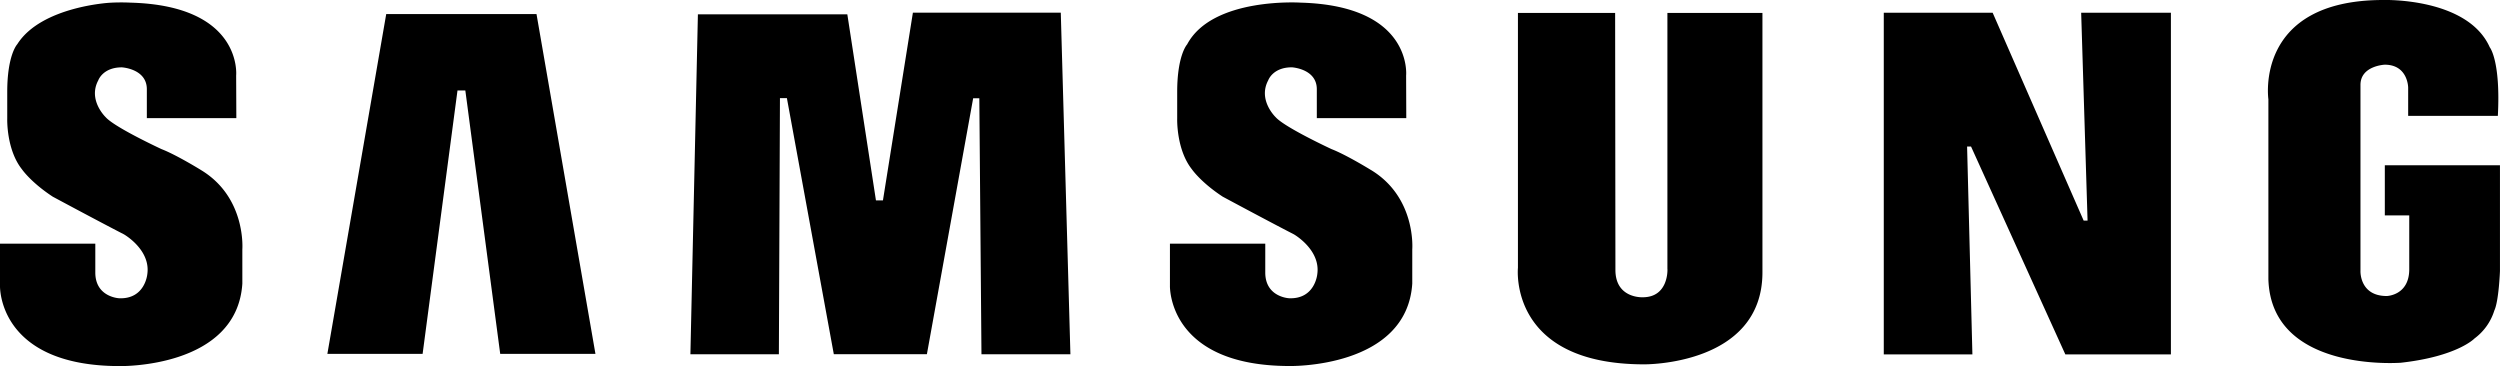
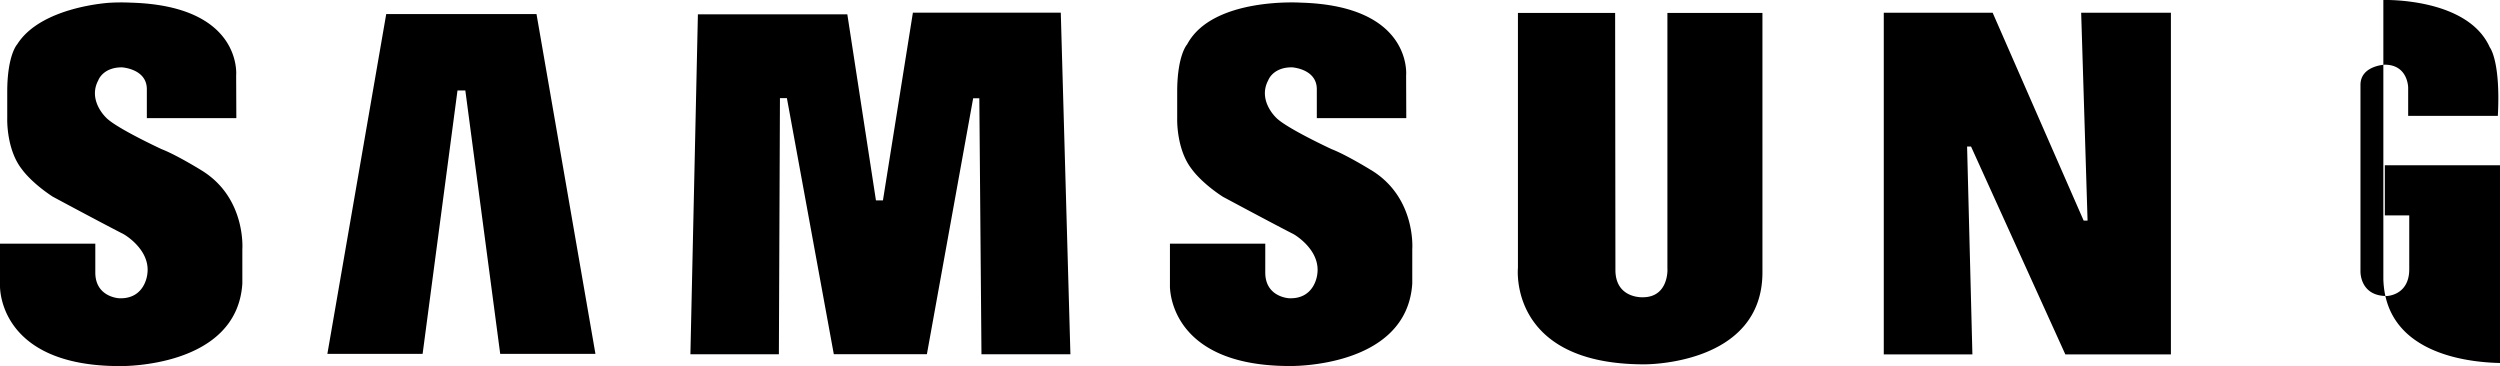
<svg xmlns="http://www.w3.org/2000/svg" viewBox="0 0 2078.27 304.3">
  <defs>
    <style>.cls-1{fill-rule:evenodd;}</style>
  </defs>
  <g id="Livello_2" data-name="Livello 2">
    <g id="Livello_1-2" data-name="Livello 1">
-       <path class="cls-1" d="M1139.64,141.3s-20.22-12.5-32.72-17.34c0,0-38.7-17.94-46.38-26.47,0,0-15.08-14.22-6.25-30.73,0,0,3.7-10.8,19.64-10.8,0,0,20.75,1.14,20.75,18.2V98.22h74.37l-.13-35.44s5.72-58-87.6-60.58c0,0-73.4-4.82-94.45,34.71,0,0-8.26,8.82-8.26,39.53V98.63s-.84,25.6,12.23,42.1c0,0,7.39,10.82,25.6,22.75,0,0,37,19.91,59.17,31.31,0,0,22.4,12.79,19.46,33.14,0,0-1.83,20.89-23.47,20,0,0-19.77-.88-19.77-21.37V202.54H972.58v34.93s-2.22,66.8,99.61,66.8c0,0,97.3,2,101.84-68.55V207.28s3.43-43.22-34.39-66ZM758.9,10.51,734,166.57h-5.82L704.39,11.92H580.17l-6.23,282.59h73.55l.89-212.92h5.78l39,212.88h77.37L809,81.67h5.12l1.78,212.84h73.94l-8-284ZM321.07,11.69l-48.93,282.5h79.18l29-219h6.51l29,219H495L446,11.69ZM1982.52,137.41v41.67h20.31v44.74c0,21.86-18.69,22.26-18.69,22.26-22.72,0-21.86-20.77-21.86-20.77V70.58c0-15.94,20.17-16.8,20.17-16.8,19.35,0,19.48,19,19.48,19V96.32h74.55c2.43-45.92-6.72-57-6.72-57C2051.26-2.25,1981.3,0,1981.3,0c-107.5,0-95.57,82.49-95.57,82.49V232.12c2.31,77.36,108.25,69.5,110,69.44,47.12-5.22,61.35-20.2,61.35-20.2a45.81,45.81,0,0,0,16.47-23.2c3.75-7.85,4.69-32.85,4.69-32.85v-87.9Zm-247.11,46h-3.24l-75.65-172.8H1566v284h73.67l-4.41-172.77h3.29l78.38,172.77h87.76v-284h-74.6l5.32,172.82Zm-349.24,40.4s1.07,23.31-20.54,23.31c0,0-22.72,1.22-22.72-22.73l-.24-213.61h-80.8V222.67s-8.29,80.21,104.9,80.21c0,0,98.36,1.17,98.36-76.52V10.77h-79v213ZM167,141.3s-20.2-12.5-32.71-17.33c0,0-38.68-17.92-46.36-26.47,0,0-15.08-14.24-6.23-30.71,0,0,3.68-10.8,19.61-10.8,0,0,20.76,1.12,20.76,18.18V98.23h74.4l-.15-35.45s5.68-58-87.59-60.57a168.14,168.14,0,0,0-17.35.07s-56.5,3-76.71,34c-.12.23-.29.4-.4.61,0,0-8.25,8.81-8.25,39.53V98.64s-.86,25.61,12.23,42.1c0,0,7.39,10.82,25.6,22.75,0,0,37,19.91,59.16,31.31,0,0,22.42,12.76,19.45,33.14,0,0-1.83,20.89-23.45,20,0,0-19.78-.88-19.78-21.38V202.54H0v35s-2.21,66.79,99.61,66.79c0,0,97.27,2,101.85-68.54V207.33s3.4-43.27-34.43-66Z" />
+       <path class="cls-1" d="M1139.64,141.3s-20.22-12.5-32.72-17.34c0,0-38.7-17.94-46.38-26.47,0,0-15.08-14.22-6.25-30.73,0,0,3.7-10.8,19.64-10.8,0,0,20.75,1.14,20.75,18.2V98.22h74.37l-.13-35.44s5.72-58-87.6-60.58c0,0-73.4-4.82-94.45,34.71,0,0-8.26,8.82-8.26,39.53V98.63s-.84,25.6,12.23,42.1c0,0,7.39,10.82,25.6,22.75,0,0,37,19.91,59.17,31.31,0,0,22.4,12.79,19.46,33.14,0,0-1.83,20.89-23.47,20,0,0-19.77-.88-19.77-21.37V202.54H972.58v34.93s-2.22,66.8,99.61,66.8c0,0,97.3,2,101.84-68.55V207.28s3.43-43.22-34.39-66ZM758.9,10.51,734,166.57h-5.82L704.39,11.92H580.17l-6.23,282.59h73.55l.89-212.92h5.78l39,212.88h77.37L809,81.67h5.12l1.78,212.84h73.94l-8-284ZM321.07,11.69l-48.93,282.5h79.18l29-219h6.51l29,219H495L446,11.69ZM1982.52,137.41v41.67h20.31v44.74c0,21.86-18.69,22.26-18.69,22.26-22.72,0-21.86-20.77-21.86-20.77V70.58c0-15.94,20.17-16.8,20.17-16.8,19.35,0,19.48,19,19.48,19V96.32h74.55c2.43-45.92-6.72-57-6.72-57C2051.26-2.25,1981.3,0,1981.3,0V232.12c2.31,77.36,108.25,69.5,110,69.44,47.12-5.22,61.35-20.2,61.35-20.2a45.81,45.81,0,0,0,16.47-23.2c3.75-7.85,4.69-32.85,4.69-32.85v-87.9Zm-247.11,46h-3.24l-75.65-172.8H1566v284h73.67l-4.41-172.77h3.29l78.38,172.77h87.76v-284h-74.6l5.32,172.82Zm-349.24,40.4s1.07,23.31-20.54,23.31c0,0-22.72,1.22-22.72-22.73l-.24-213.61h-80.8V222.67s-8.29,80.21,104.9,80.21c0,0,98.36,1.17,98.36-76.52V10.77h-79v213ZM167,141.3s-20.2-12.5-32.71-17.33c0,0-38.68-17.92-46.36-26.47,0,0-15.08-14.24-6.23-30.71,0,0,3.68-10.8,19.61-10.8,0,0,20.76,1.12,20.76,18.18V98.23h74.4l-.15-35.45s5.68-58-87.59-60.57a168.14,168.14,0,0,0-17.35.07s-56.5,3-76.71,34c-.12.23-.29.4-.4.61,0,0-8.25,8.81-8.25,39.53V98.64s-.86,25.61,12.23,42.1c0,0,7.39,10.82,25.6,22.75,0,0,37,19.91,59.16,31.31,0,0,22.42,12.76,19.45,33.14,0,0-1.83,20.89-23.45,20,0,0-19.78-.88-19.78-21.38V202.54H0v35s-2.21,66.79,99.61,66.79c0,0,97.27,2,101.85-68.54V207.33s3.4-43.27-34.43-66Z" />
    </g>
  </g>
</svg>